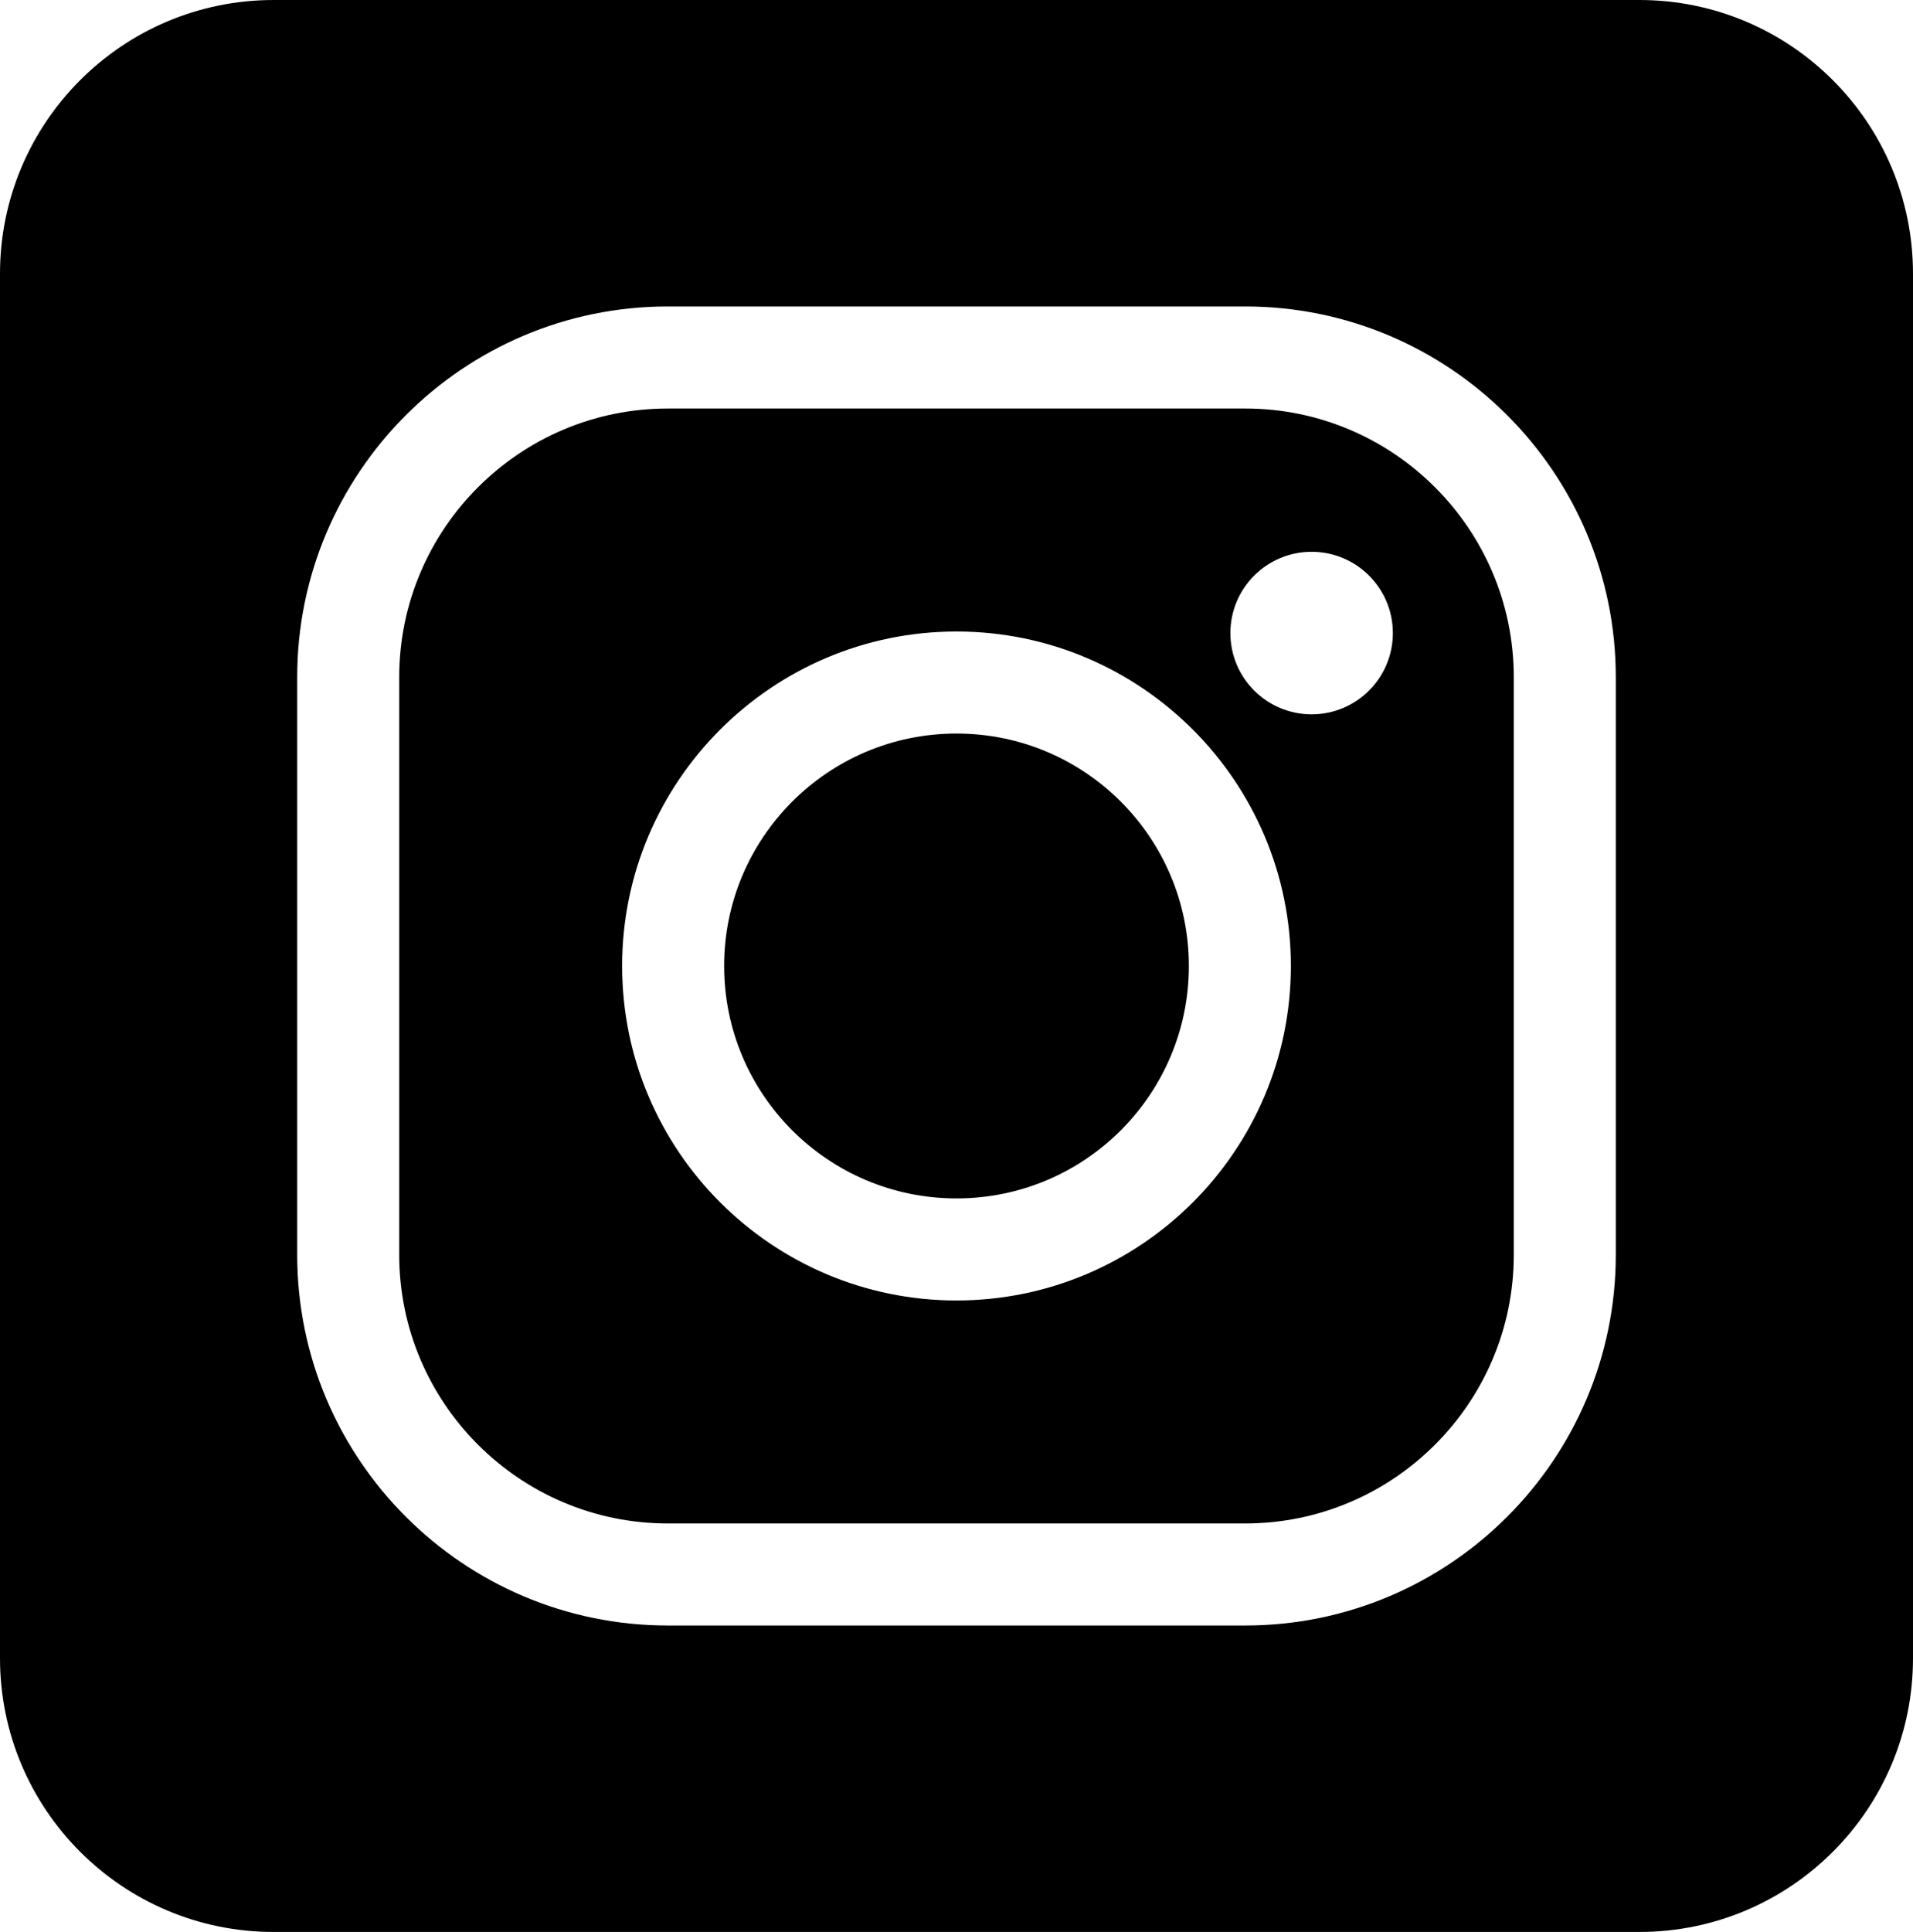
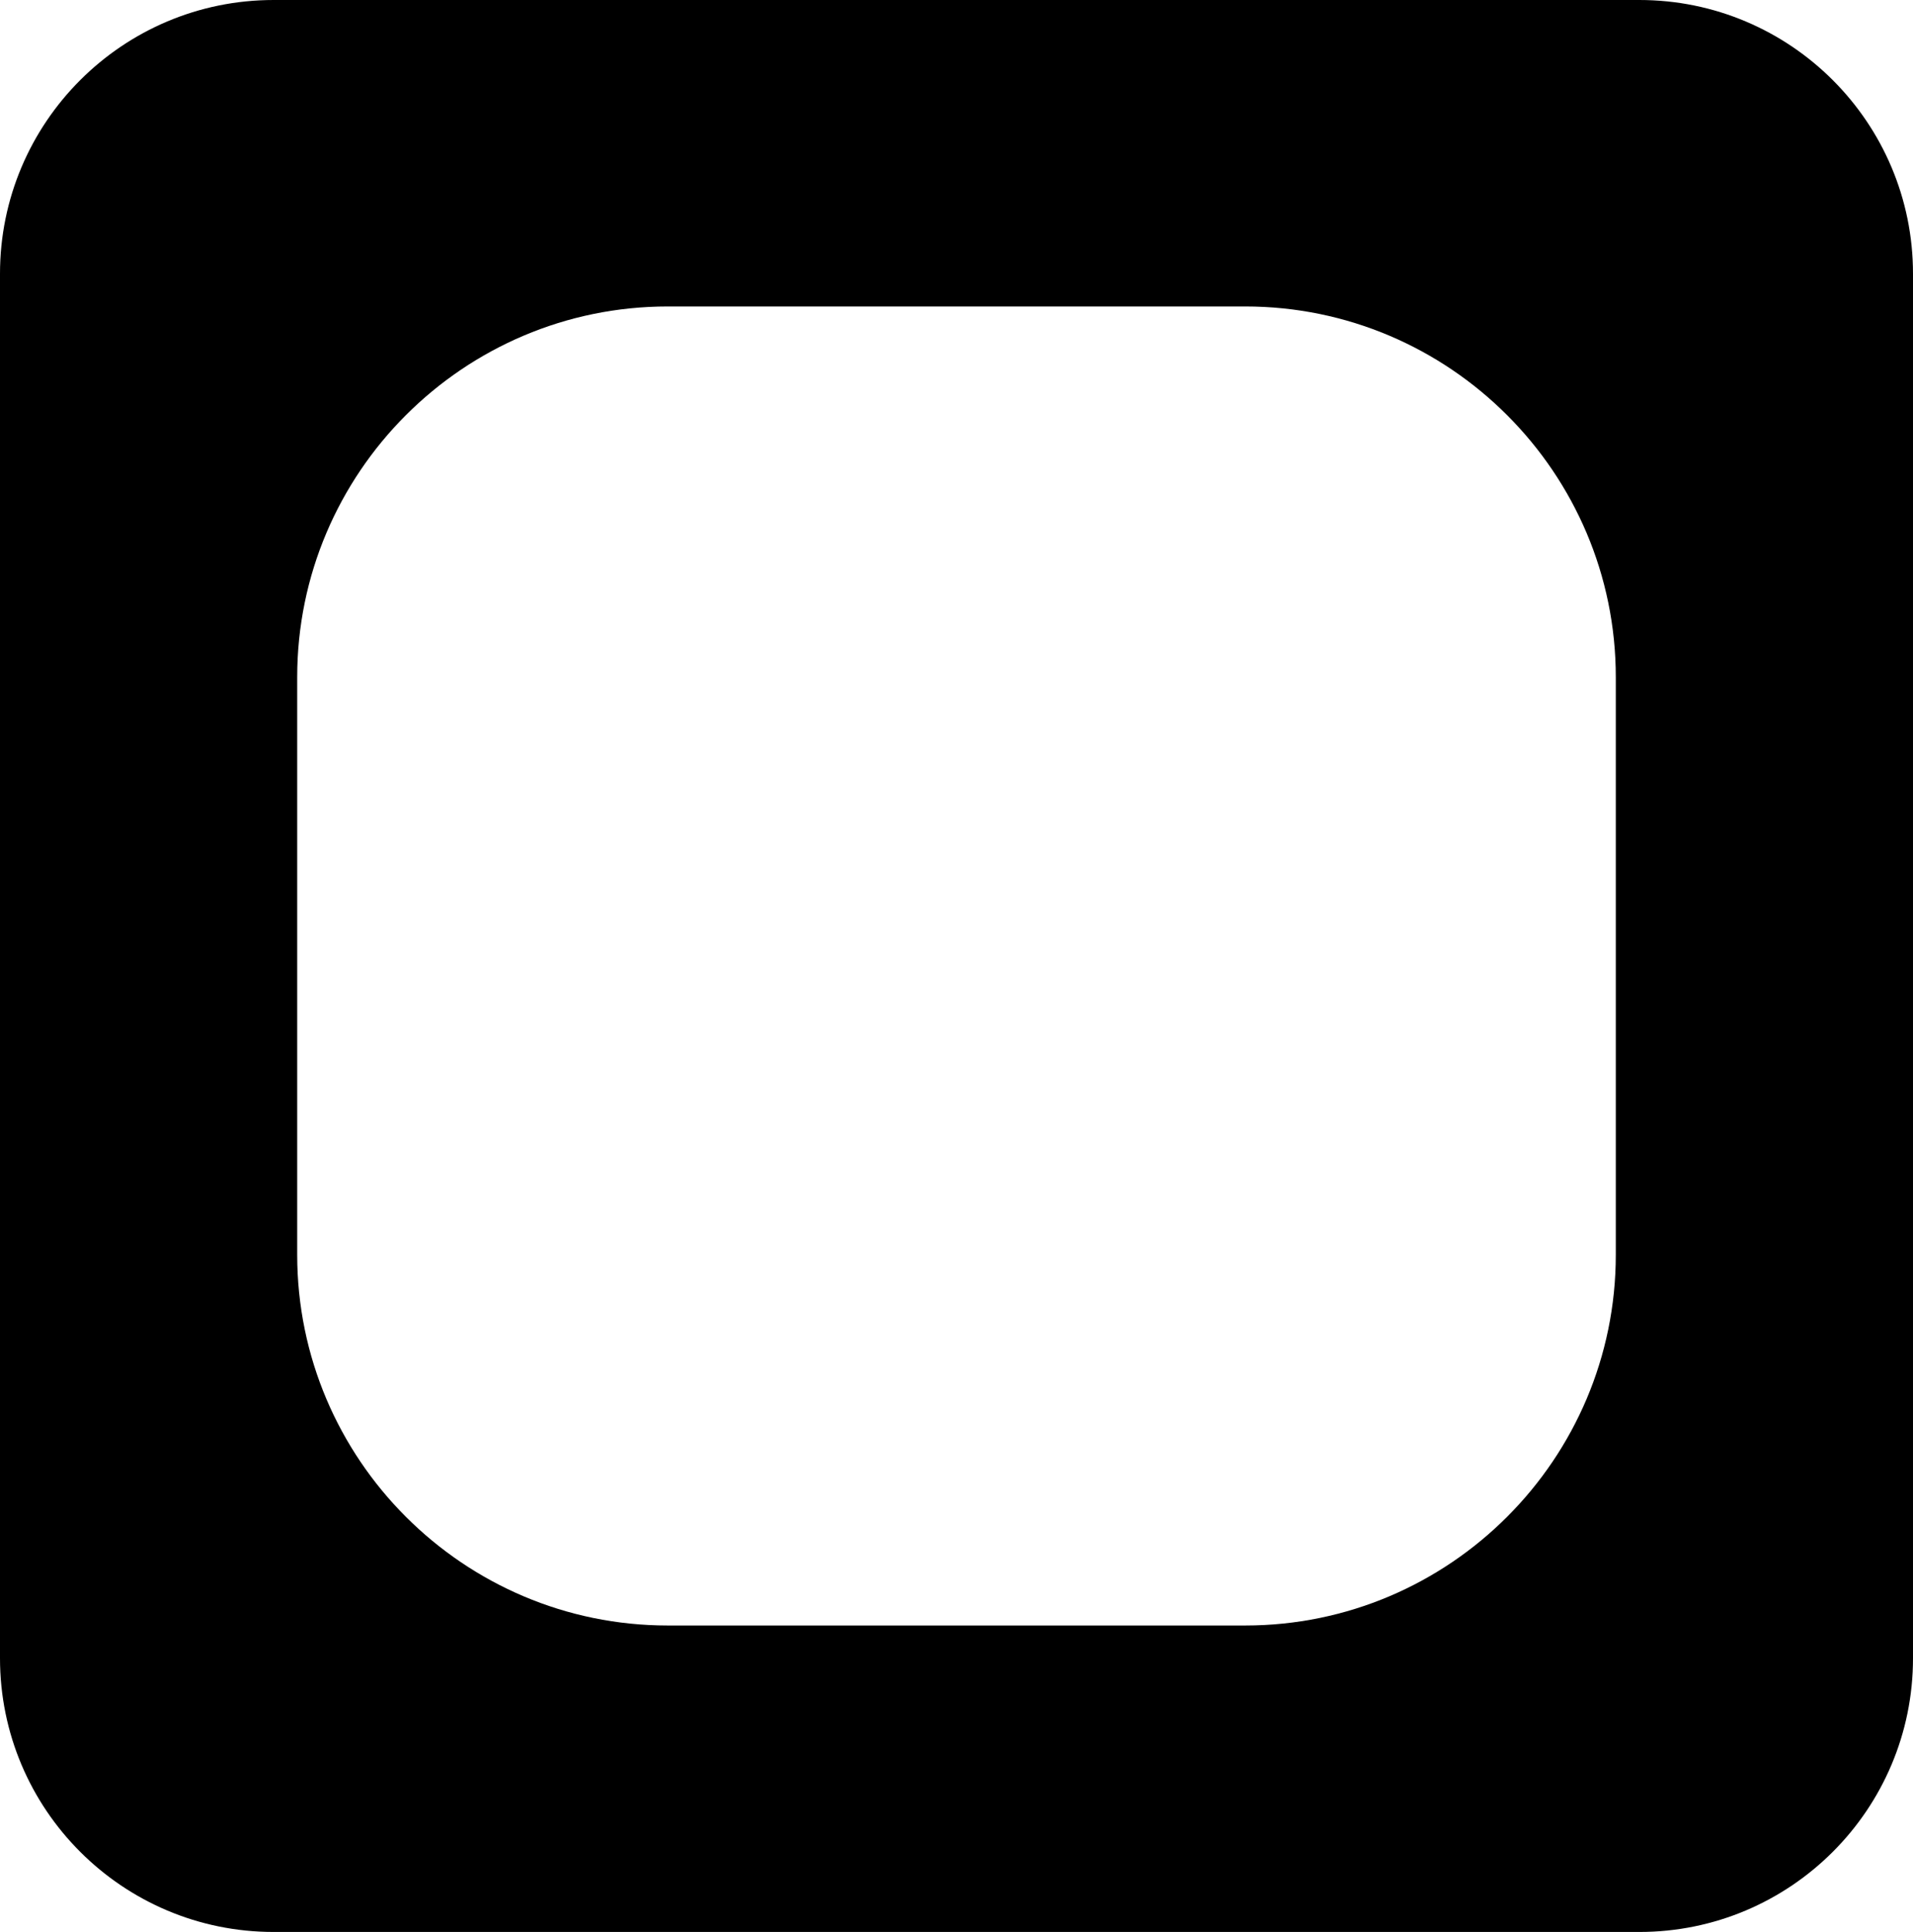
<svg xmlns="http://www.w3.org/2000/svg" id="Layer_2" data-name="Layer 2" viewBox="0 0 3560.68 3594.8">
  <defs>
    <style>
      .cls-1 {
        stroke-width: 0px;
      }
    </style>
  </defs>
  <g id="_Layer_" data-name="&amp;lt;Layer&amp;gt;">
    <g>
-       <circle class="cls-1" cx="1780.34" cy="1797.4" r="432.49" />
-       <path class="cls-1" d="m2317.68,760.12h-1074.69c-275.67,0-499.93,224.27-499.93,499.93v1074.7c0,275.67,224.27,499.94,499.93,499.94h1074.69c275.67,0,499.94-224.27,499.94-499.94v-1074.7c0-275.67-224.28-499.93-499.94-499.93Zm-537.34,1659.66c-343.17,0-622.37-279.2-622.37-622.37s279.2-622.37,622.37-622.37,622.37,279.2,622.37,622.37-279.2,622.37-622.37,622.37Zm660.99-1090.63c-83.5,0-151.2-67.69-151.2-151.2s67.69-151.2,151.2-151.2,151.2,67.69,151.2,151.2-67.69,151.2-151.2,151.2Z" />
      <path class="cls-1" d="m3051.31,0H509.37C228.05,0,0,228.05,0,509.37v2576.06c0,281.32,228.05,509.37,509.37,509.37h2541.94c281.32,0,509.37-228.05,509.37-509.37V509.37c0-281.32-228.05-509.37-509.37-509.37Zm-43.81,2334.75c0,380.37-309.45,689.81-689.82,689.81h-1074.69c-380.36,0-689.81-309.45-689.81-689.81v-1074.7c0-380.36,309.45-689.81,689.81-689.81h1074.69c380.37,0,689.82,309.45,689.82,689.81v1074.7Z" />
    </g>
  </g>
</svg>